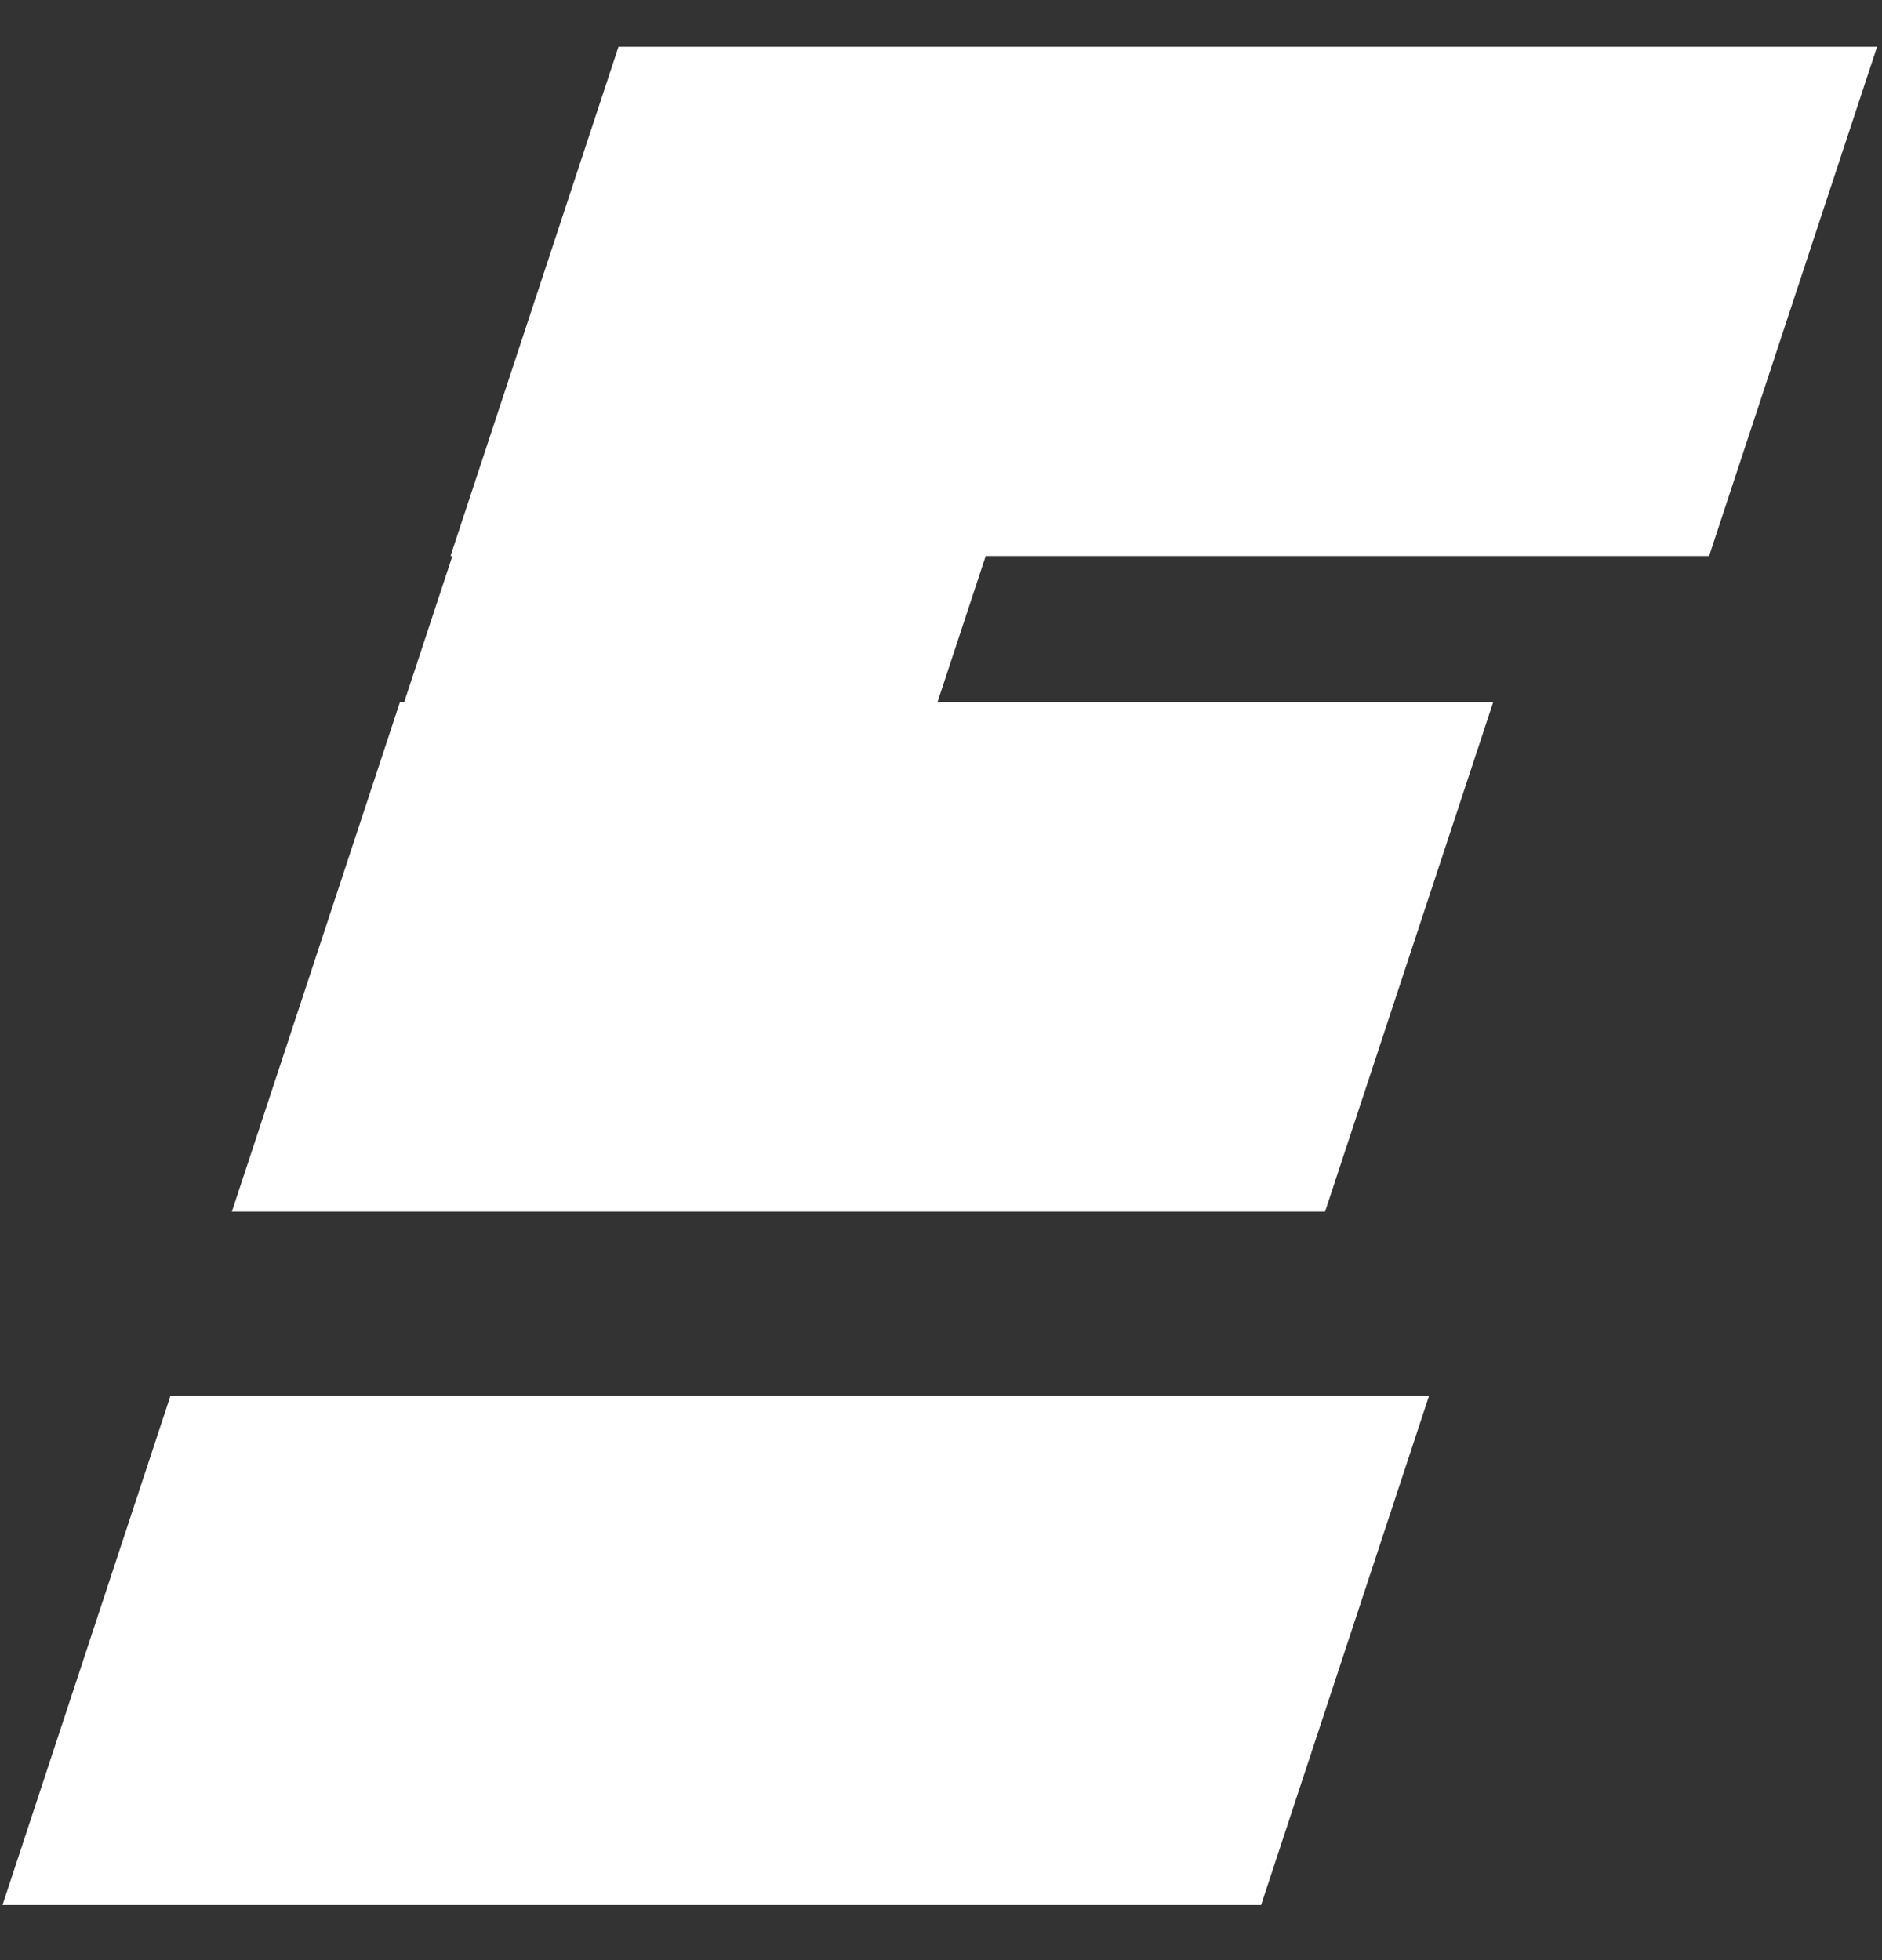
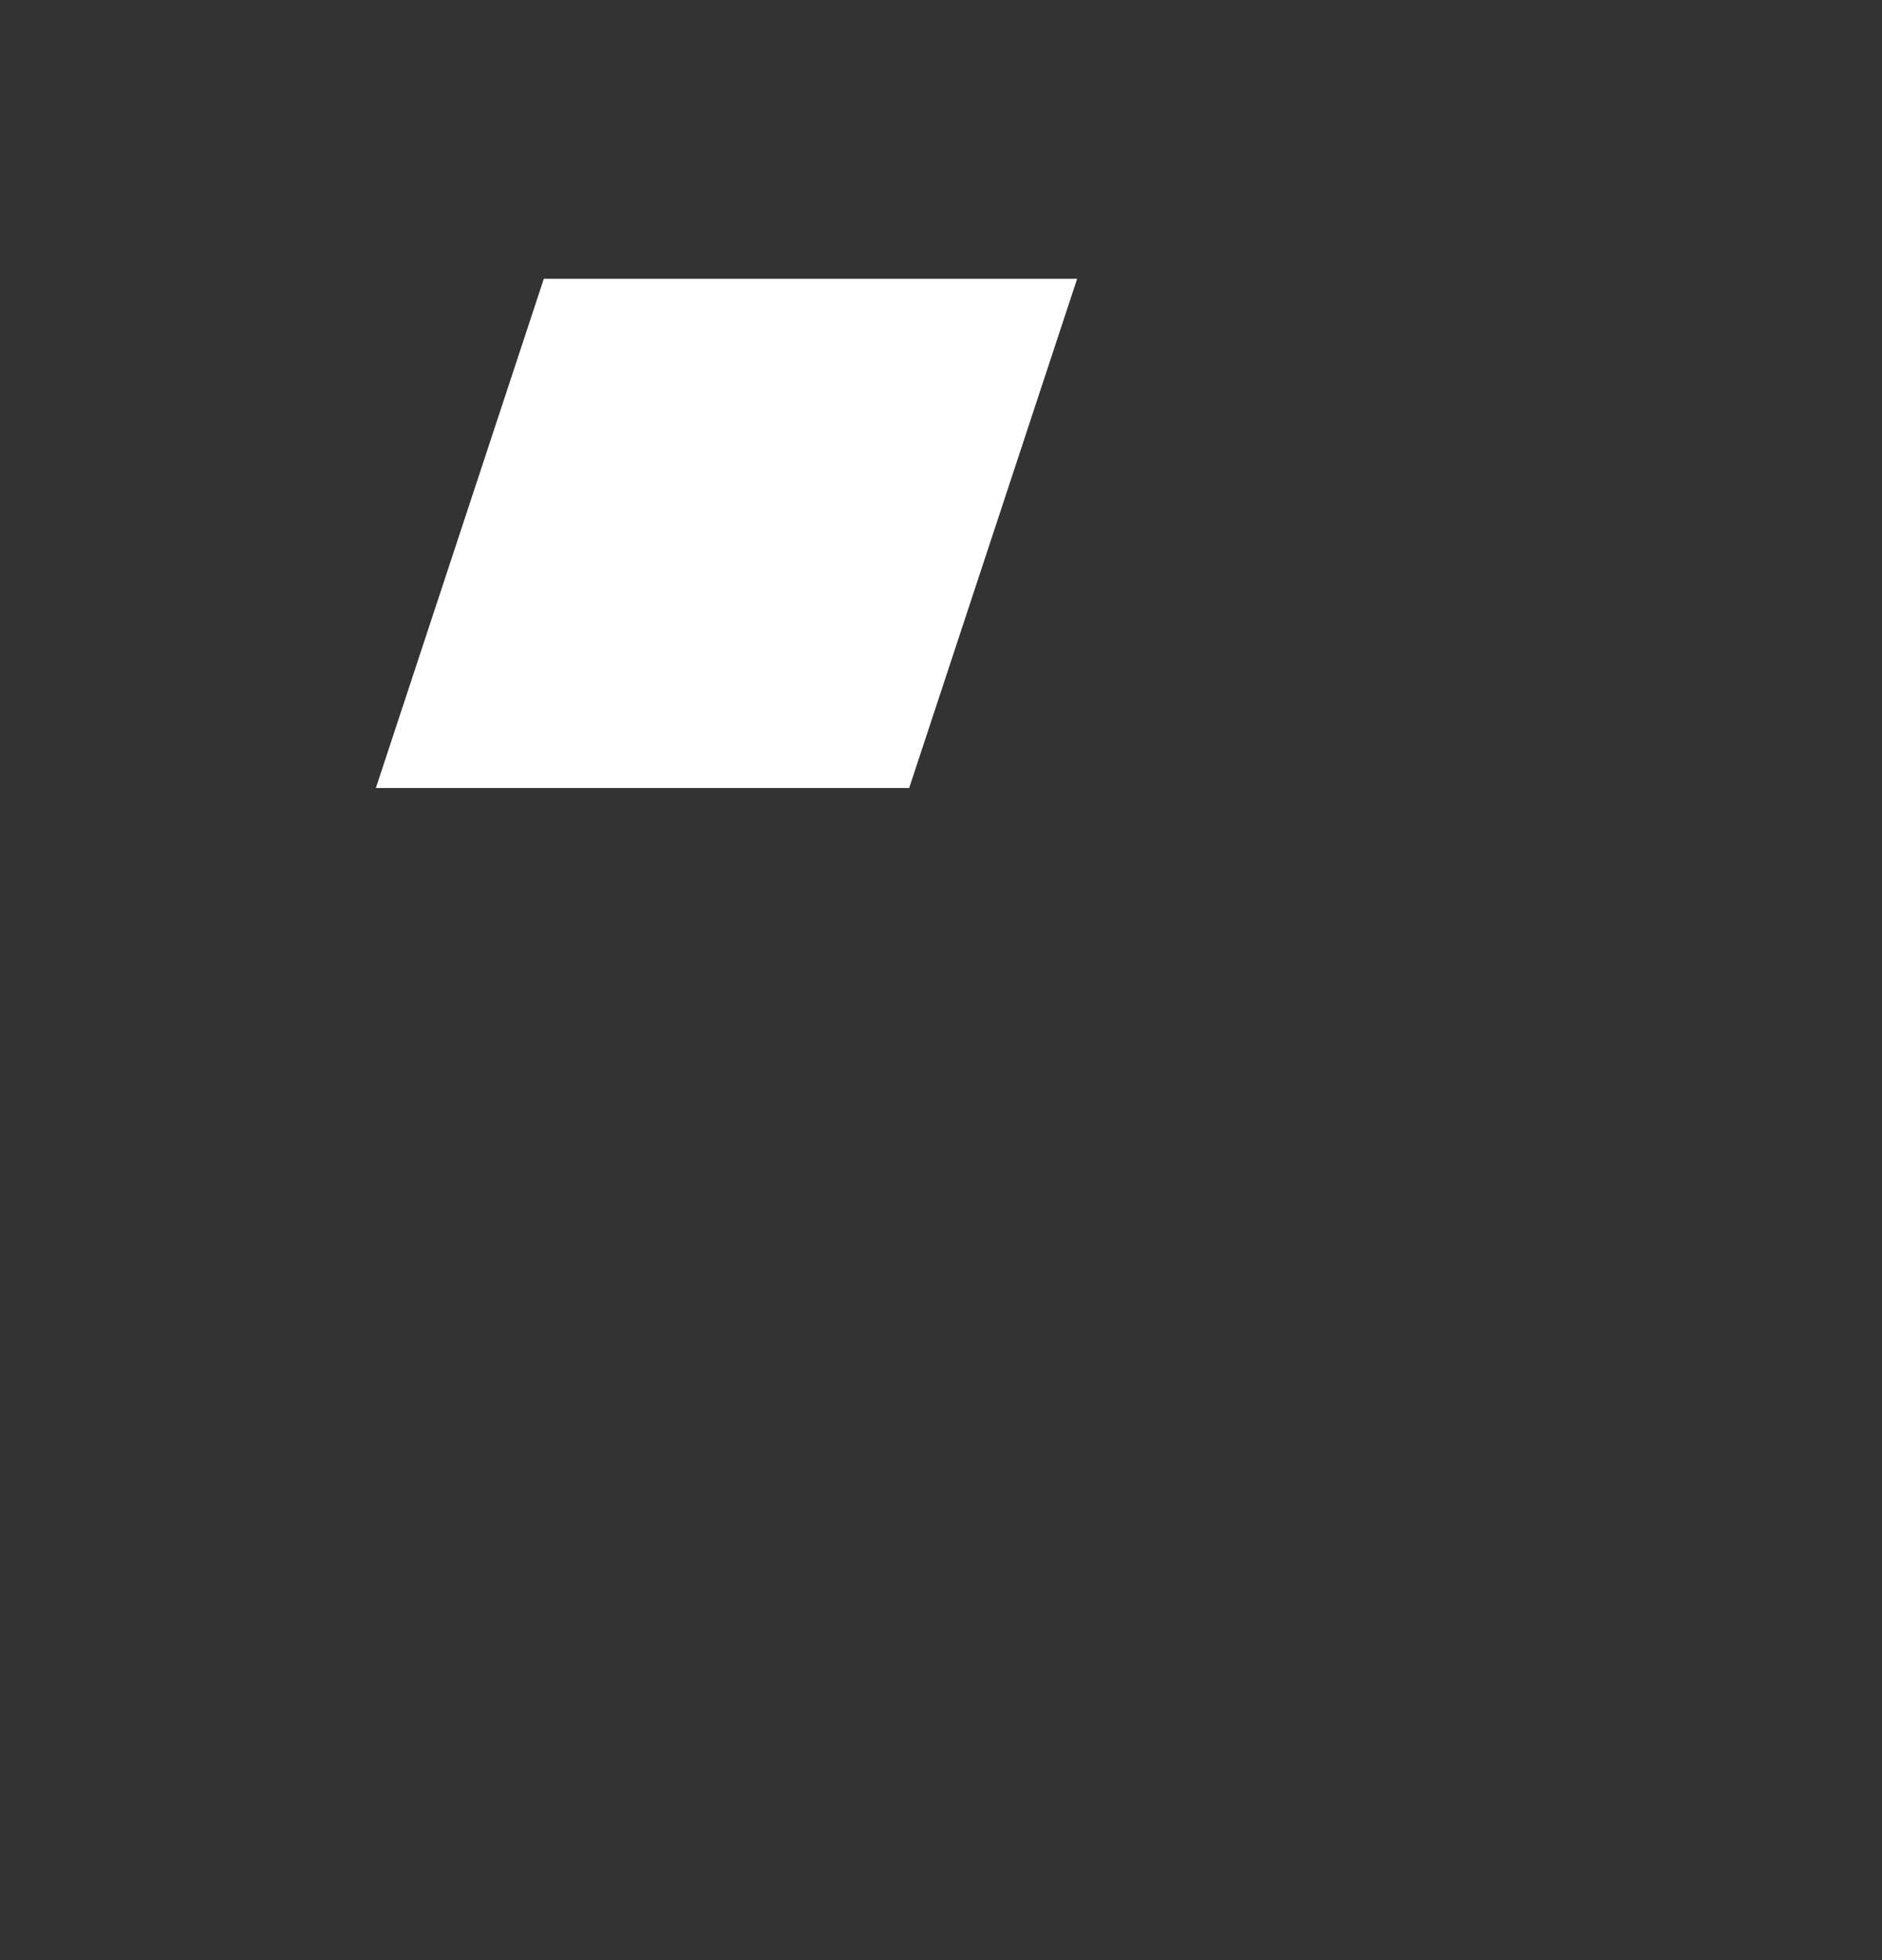
<svg xmlns="http://www.w3.org/2000/svg" width="24" height="25" viewBox="0 0 24 25" fill="none">
  <rect x="0" y="0" width="24" height="25" fill="#333333" stroke="none" />
-   <path d="M7.887 0.597H23.937L21.795 7.092H5.745L7.887 0.597Z" fill="white" />
  <path d="M6.935 3.556L13.736 3.556L11.594 10.051L4.793 10.051L6.935 3.556Z" fill="white" />
-   <path d="M2.174 17.802H18.224L16.082 24.297H0.032L2.174 17.802Z" fill="white" />
-   <path d="M5.099 8.958H19.041L16.898 15.453H2.957L5.099 8.958Z" fill="white" />
</svg>